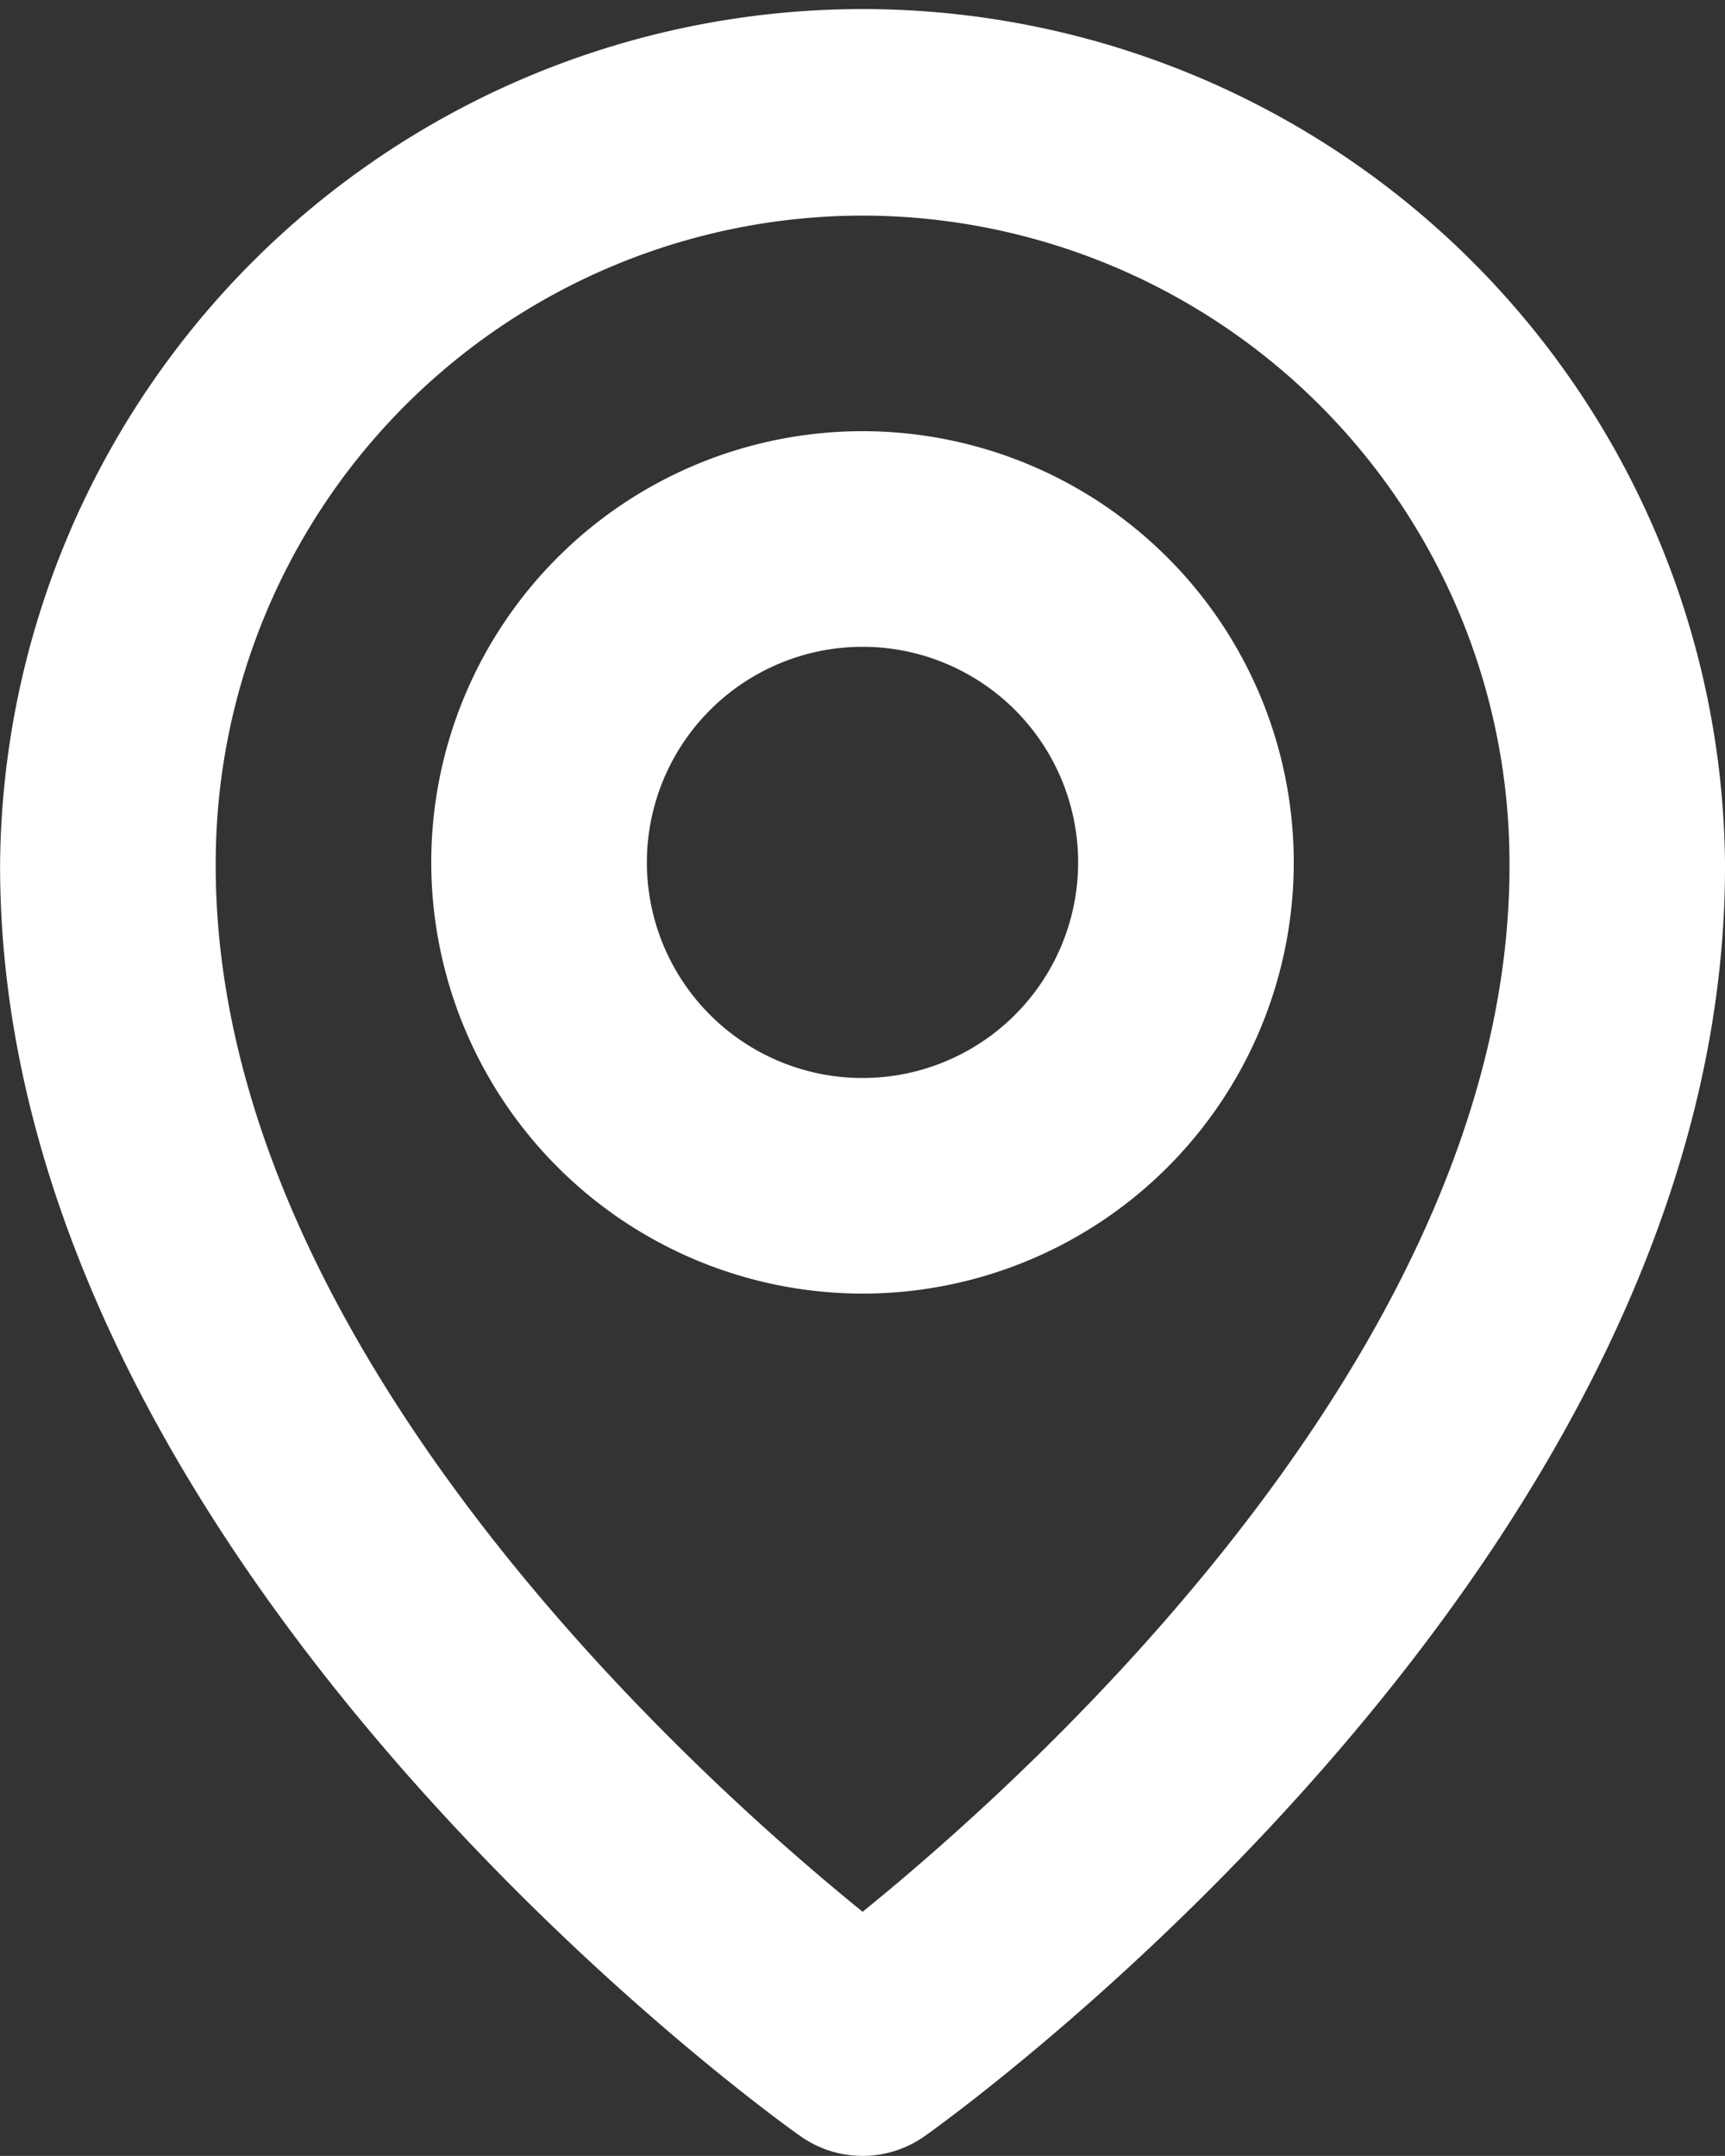
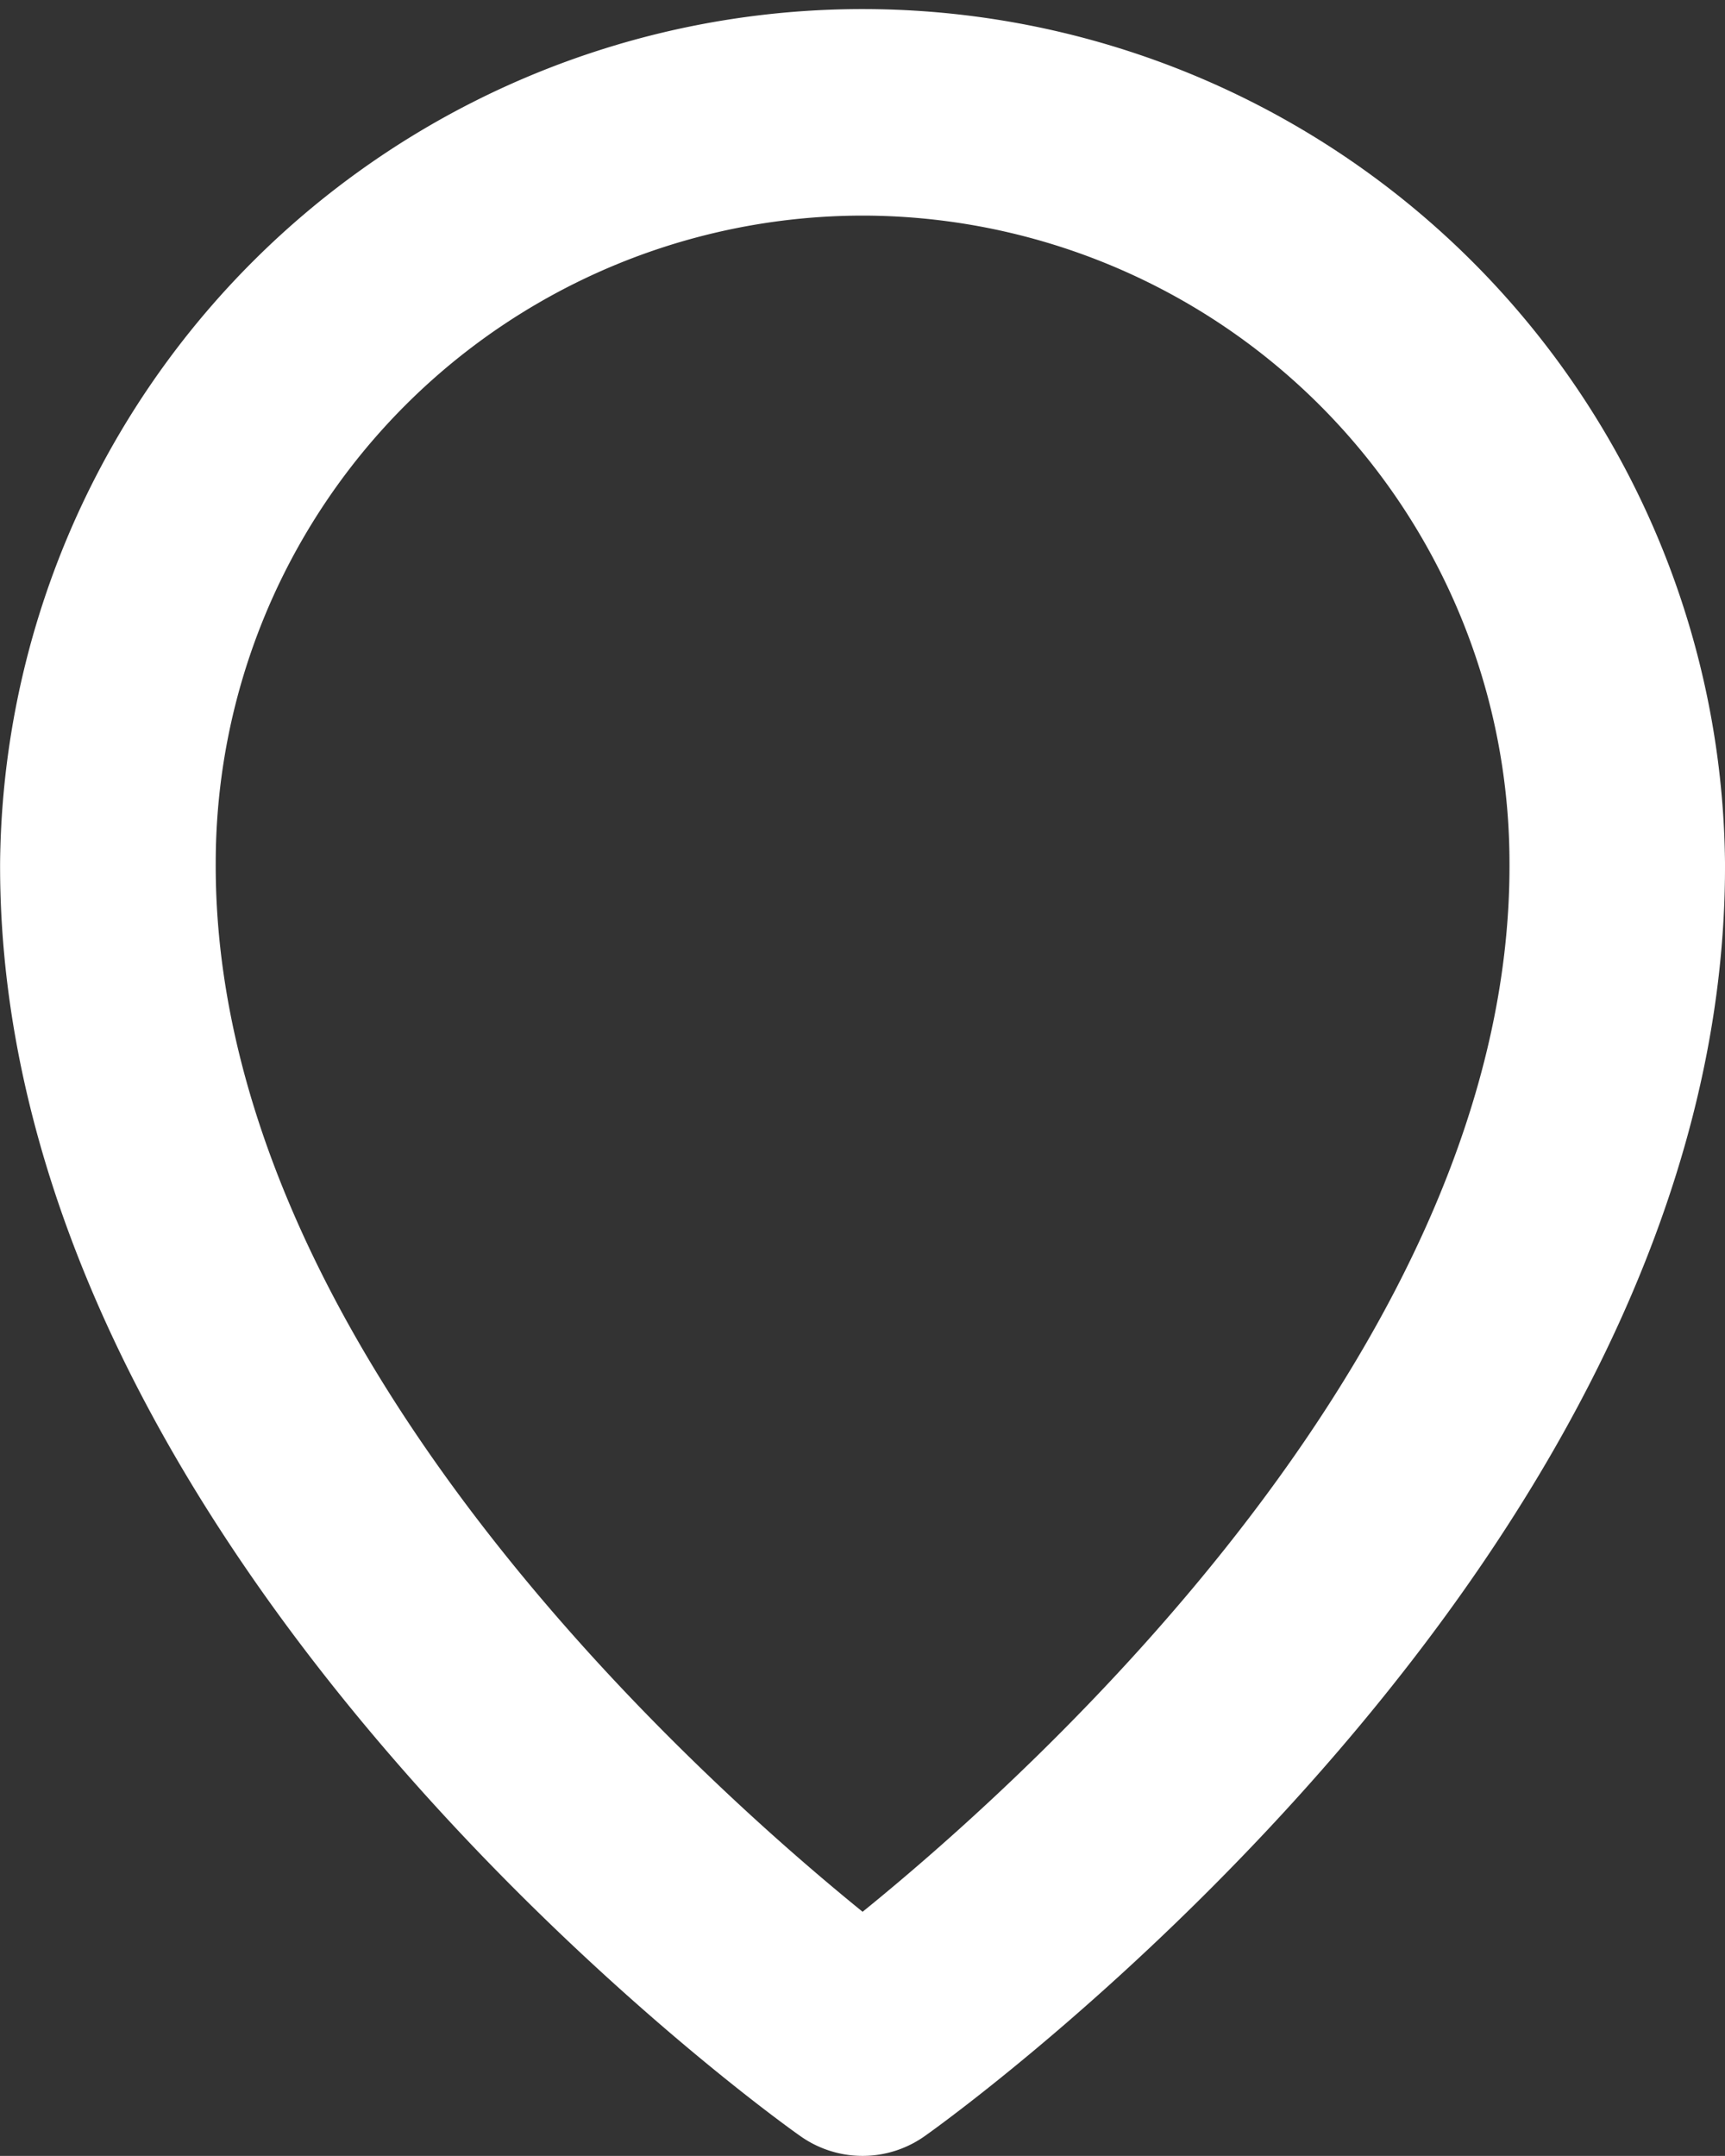
<svg xmlns="http://www.w3.org/2000/svg" width="16.872" height="21.089" viewBox="0 0 16.872 21.089">
  <rect x="0" y="0" width="16.872" height="21.089" fill="#333333" stroke="none" />
  <g id="bx-map" transform="translate(-31.999 -16)">
-     <path id="Tracé_44" data-name="Tracé 44" d="M68.218,56.436A4.218,4.218,0,1,0,64,52.218,4.222,4.222,0,0,0,68.218,56.436Zm0-6.327a2.109,2.109,0,1,1-2.109,2.109A2.111,2.111,0,0,1,68.218,50.109Z" transform="translate(-27.783 -27.782)" fill="#fff" />
    <path id="Tracé_45" data-name="Tracé 45" d="M39.824,36.893a1.052,1.052,0,0,0,1.223,0c.321-.227,7.855-5.667,7.824-12.458A8.436,8.436,0,0,0,32,24.431C31.969,31.227,39.5,36.667,39.824,36.893Zm.612-18.784a6.334,6.334,0,0,1,6.327,6.332c.022,4.68-4.627,8.882-6.327,10.26-1.7-1.379-6.349-5.582-6.327-10.265a6.333,6.333,0,0,1,6.327-6.327Z" transform="translate(0)" fill="#fff" />
  </g>
</svg>